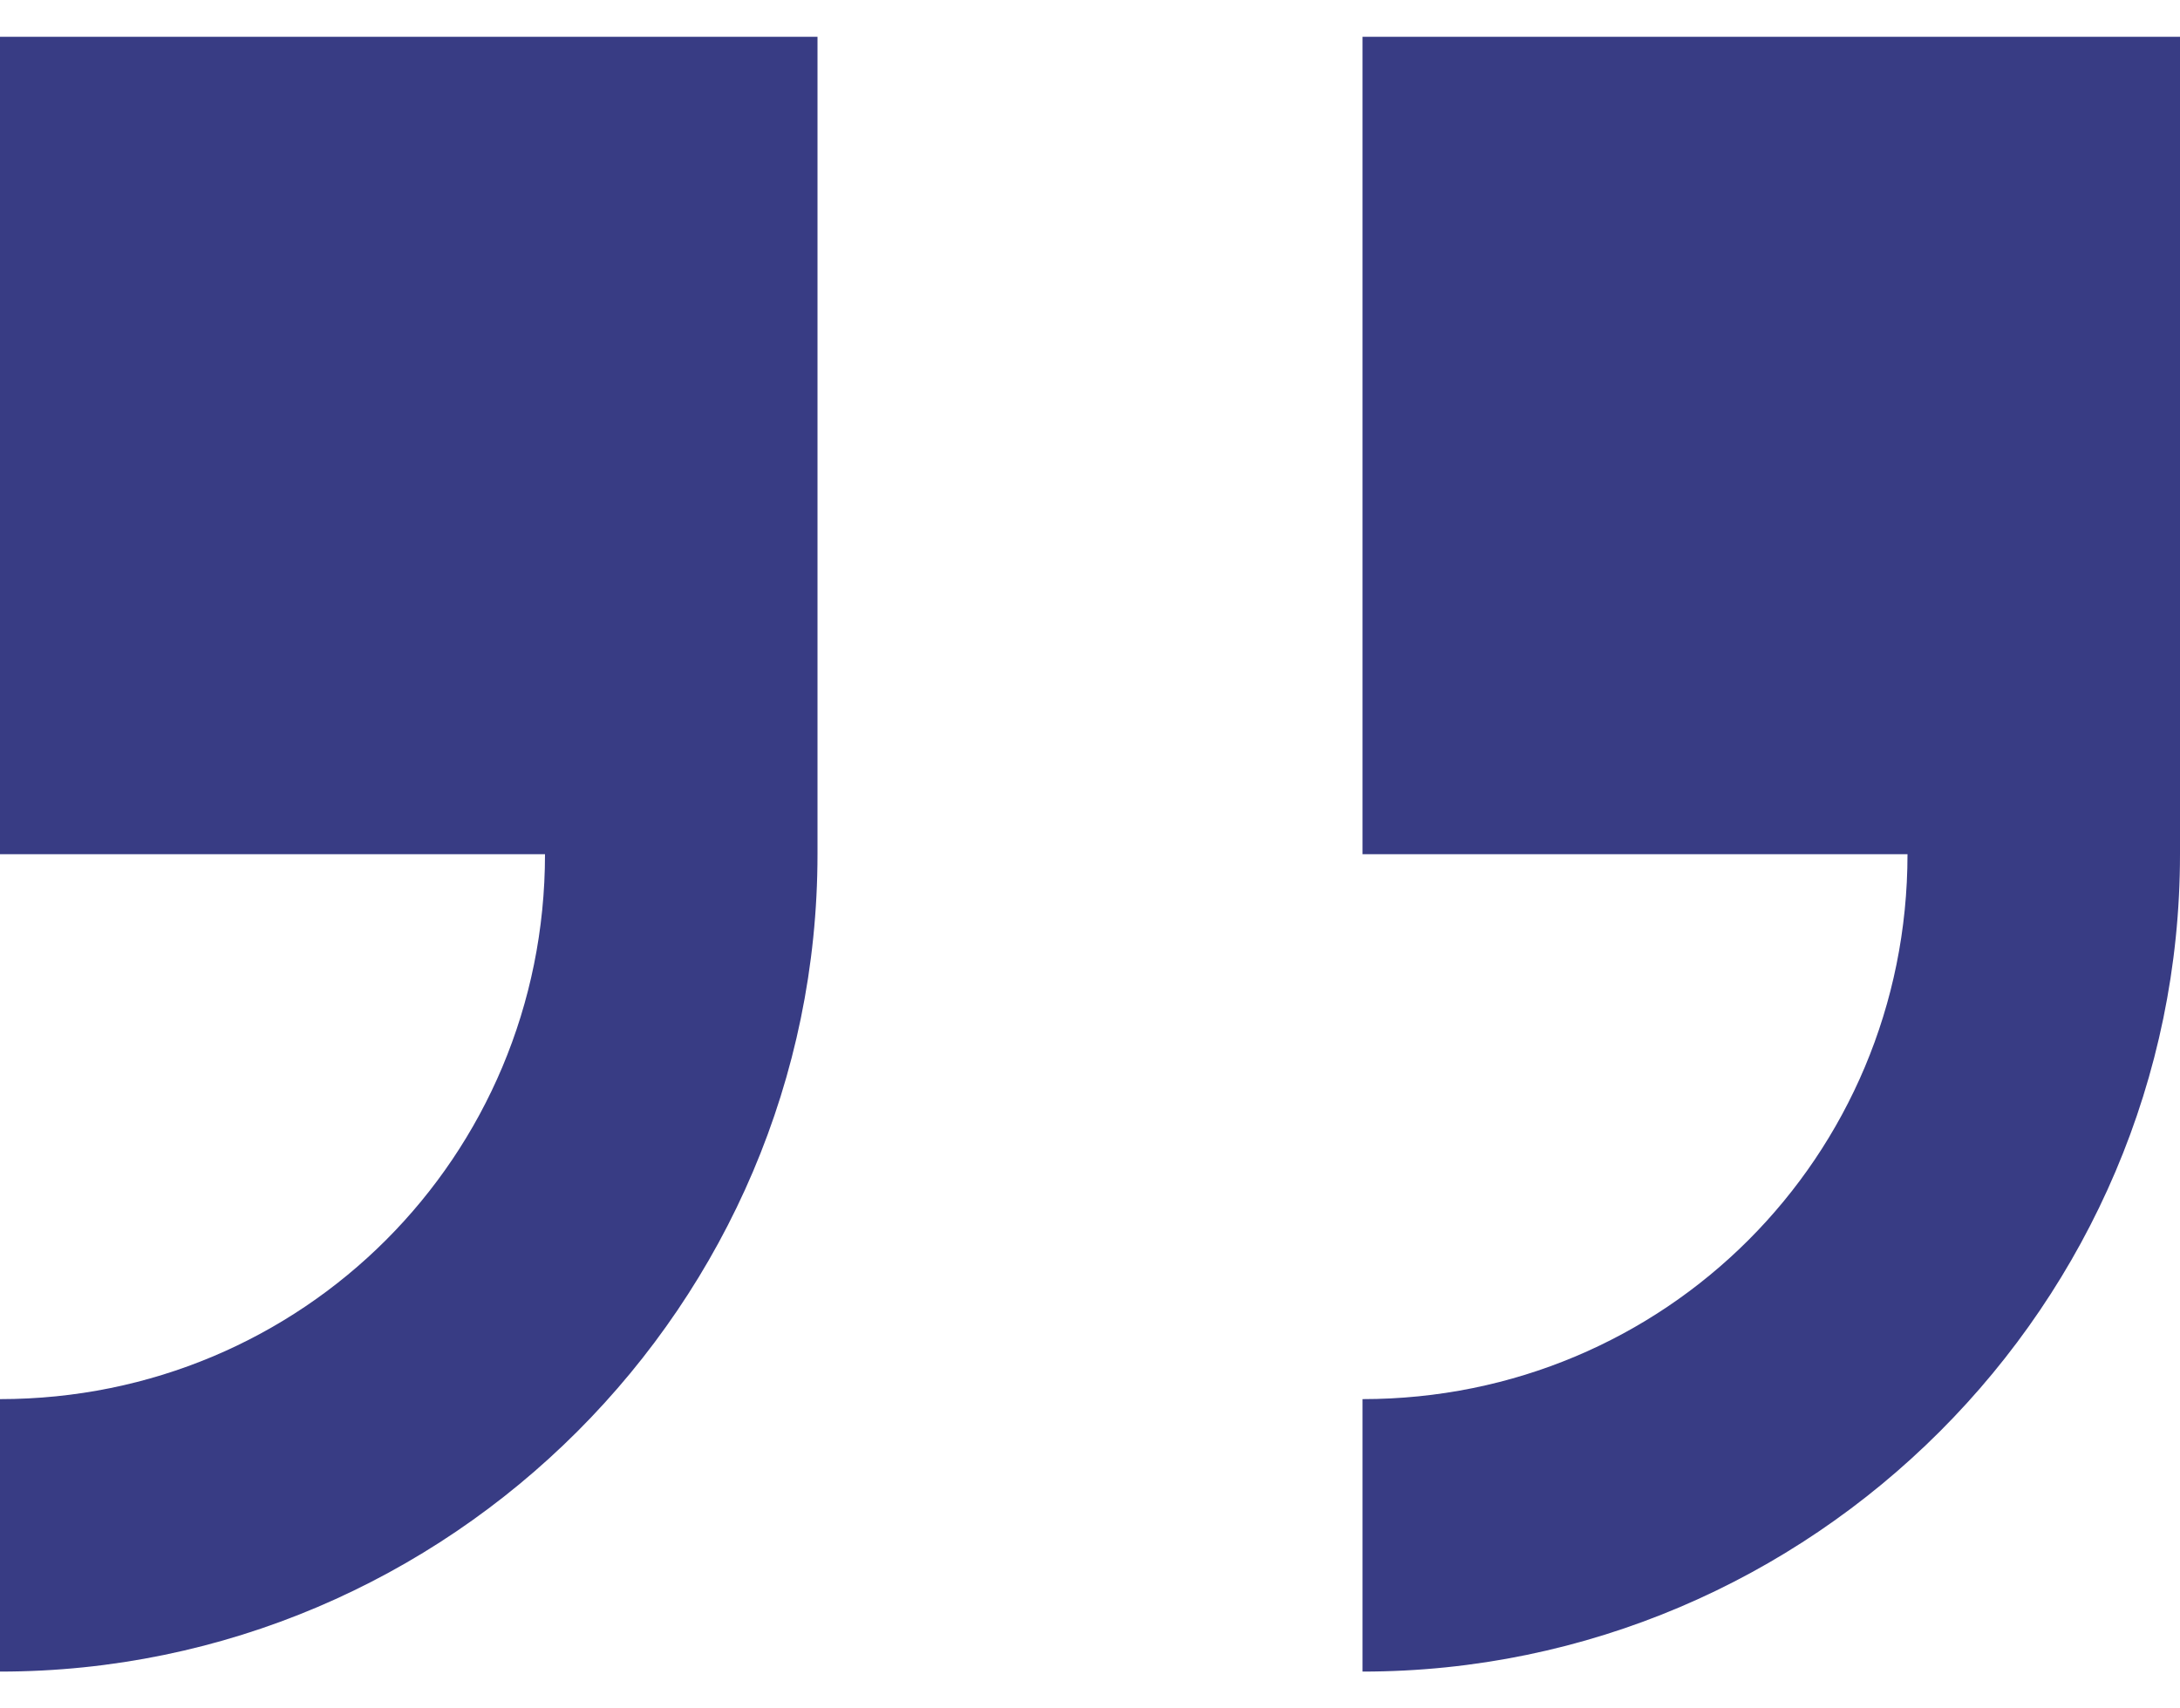
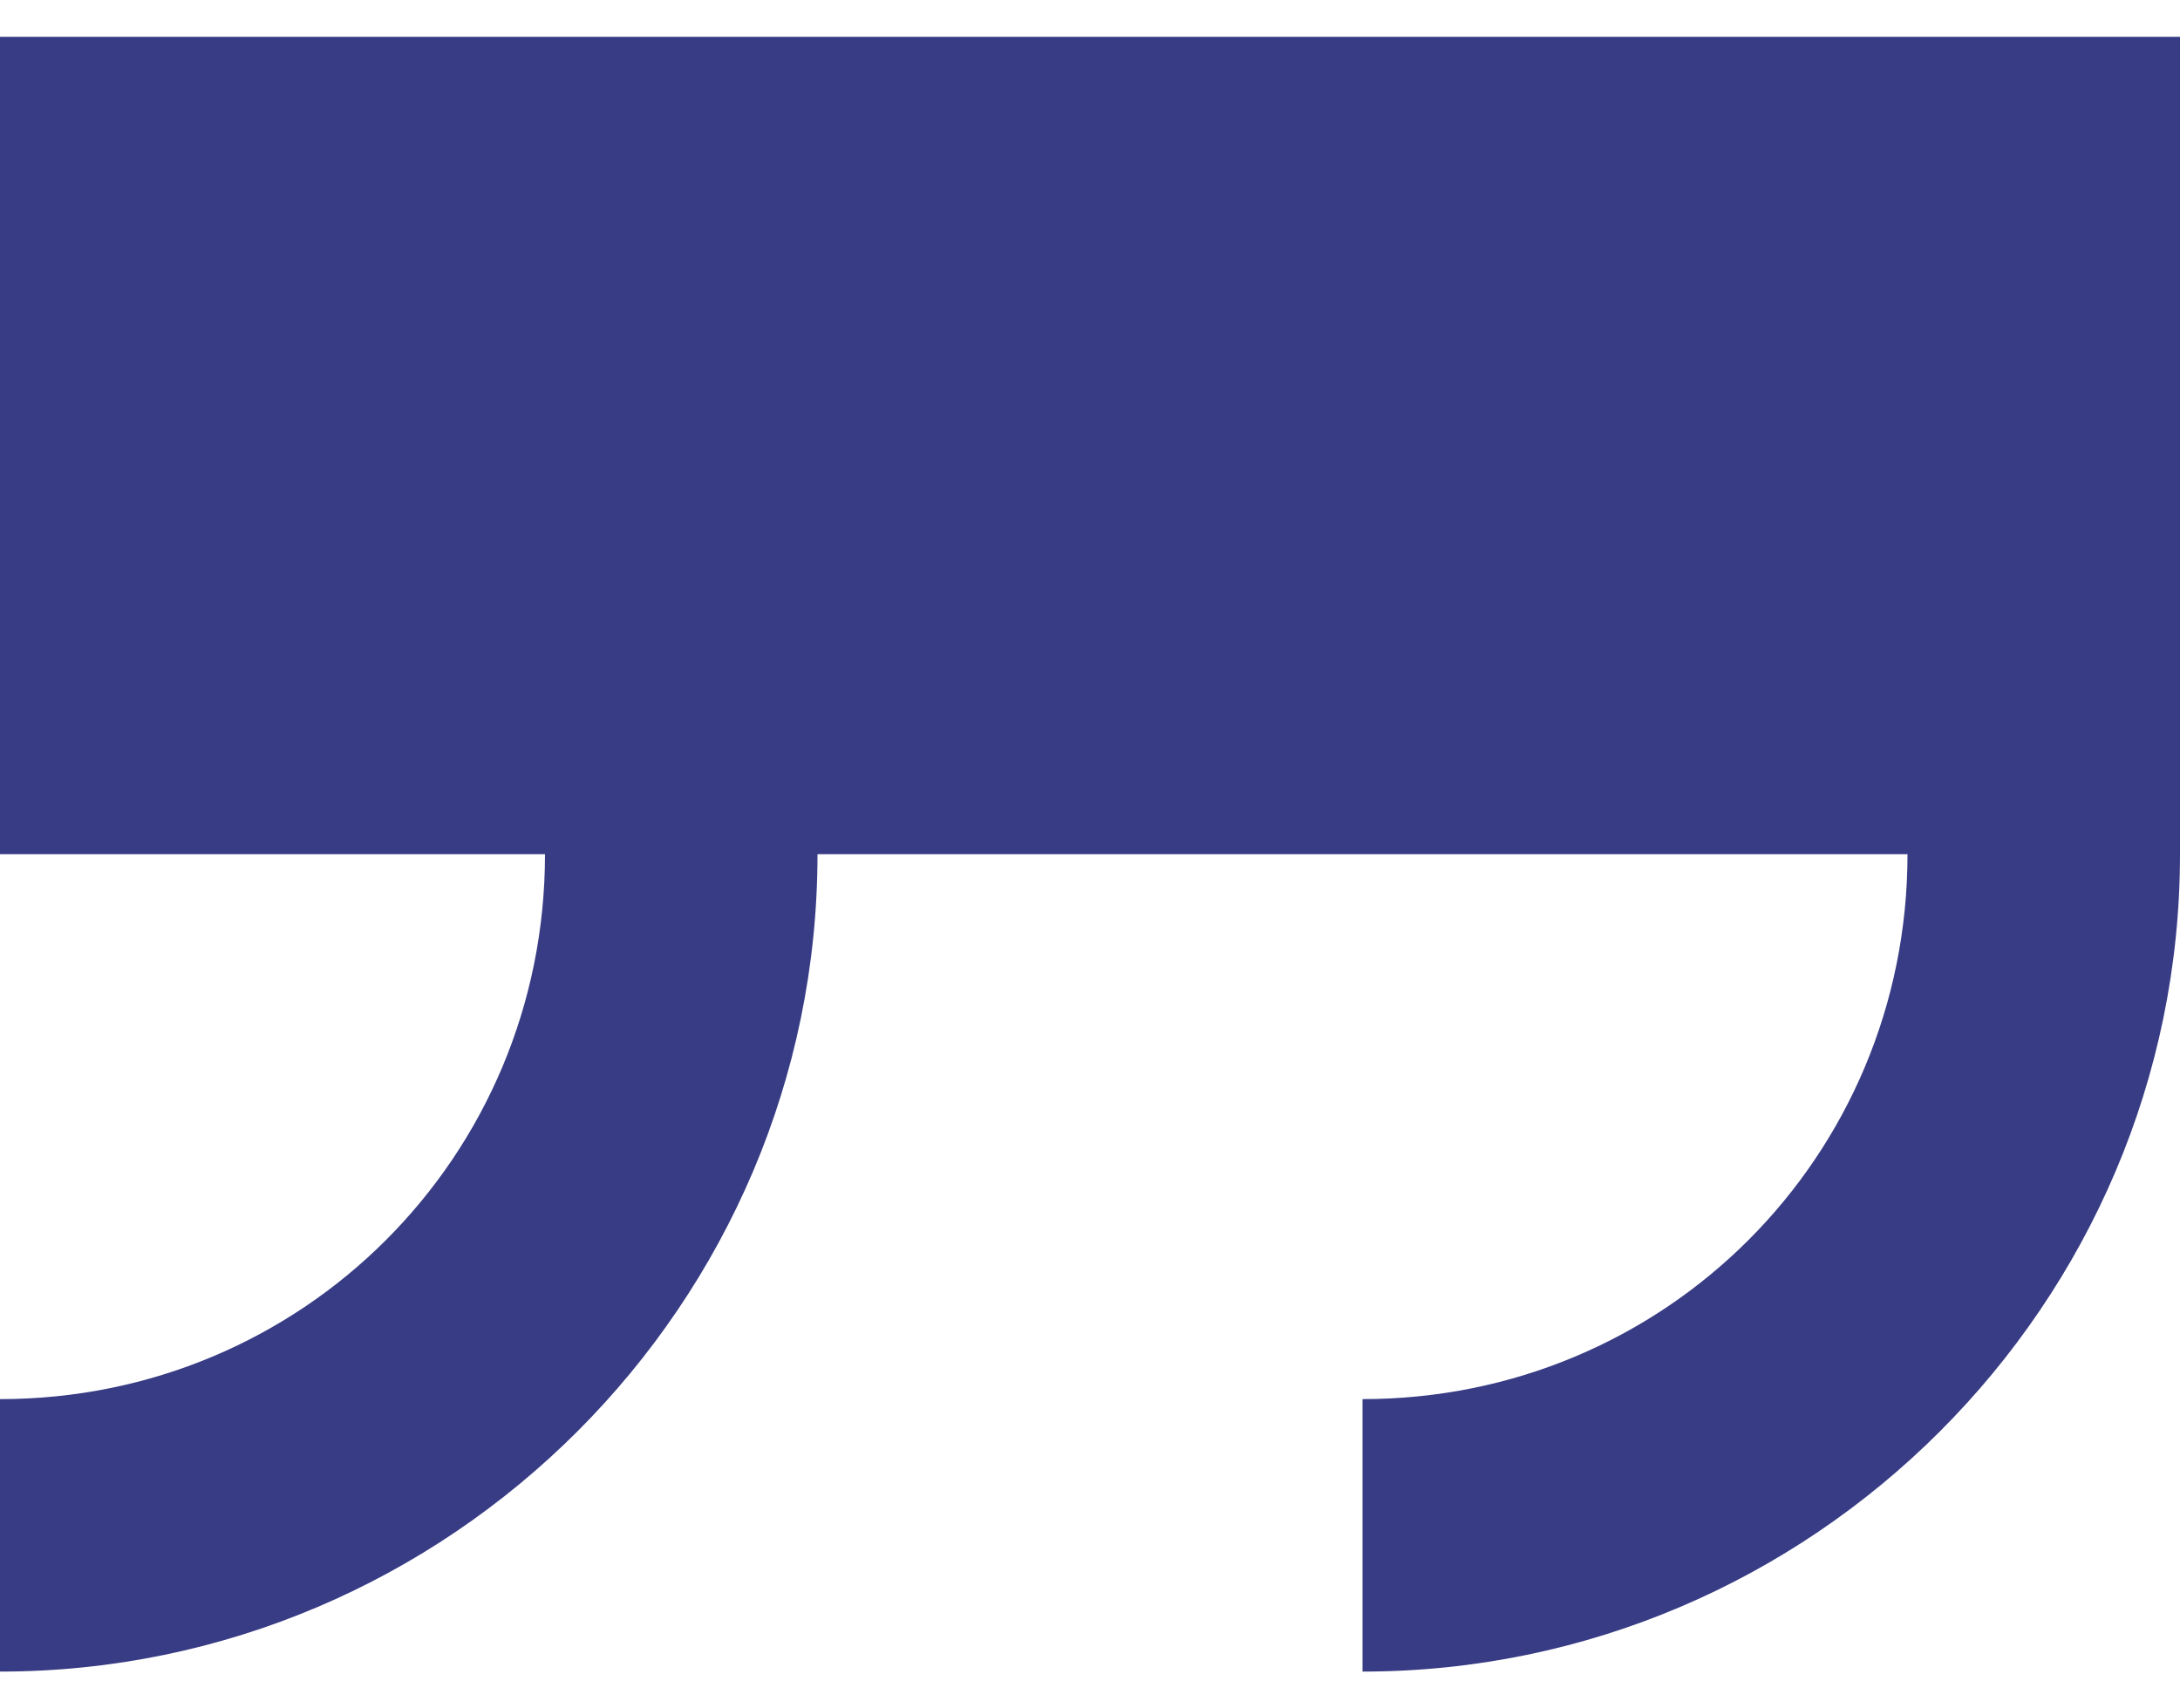
<svg xmlns="http://www.w3.org/2000/svg" width="37" height="29" viewBox="0 0 37 29" fill="none">
-   <path d="M0 0.625V14.5H9.25C9.25 19.634 5.134 23.75 0 23.75V28.375C7.631 28.375 13.875 22.131 13.875 14.5V0.625H0ZM23.125 0.625V14.5H32.375C32.375 19.634 28.259 23.75 23.125 23.75V28.375C30.756 28.375 37 22.131 37 14.5V0.625H23.125Z" fill="#383C84" />
+   <path d="M0 0.625V14.5H9.25C9.25 19.634 5.134 23.75 0 23.75V28.375C7.631 28.375 13.875 22.131 13.875 14.5V0.625H0ZV14.5H32.375C32.375 19.634 28.259 23.75 23.125 23.75V28.375C30.756 28.375 37 22.131 37 14.5V0.625H23.125Z" fill="#383C84" />
</svg>